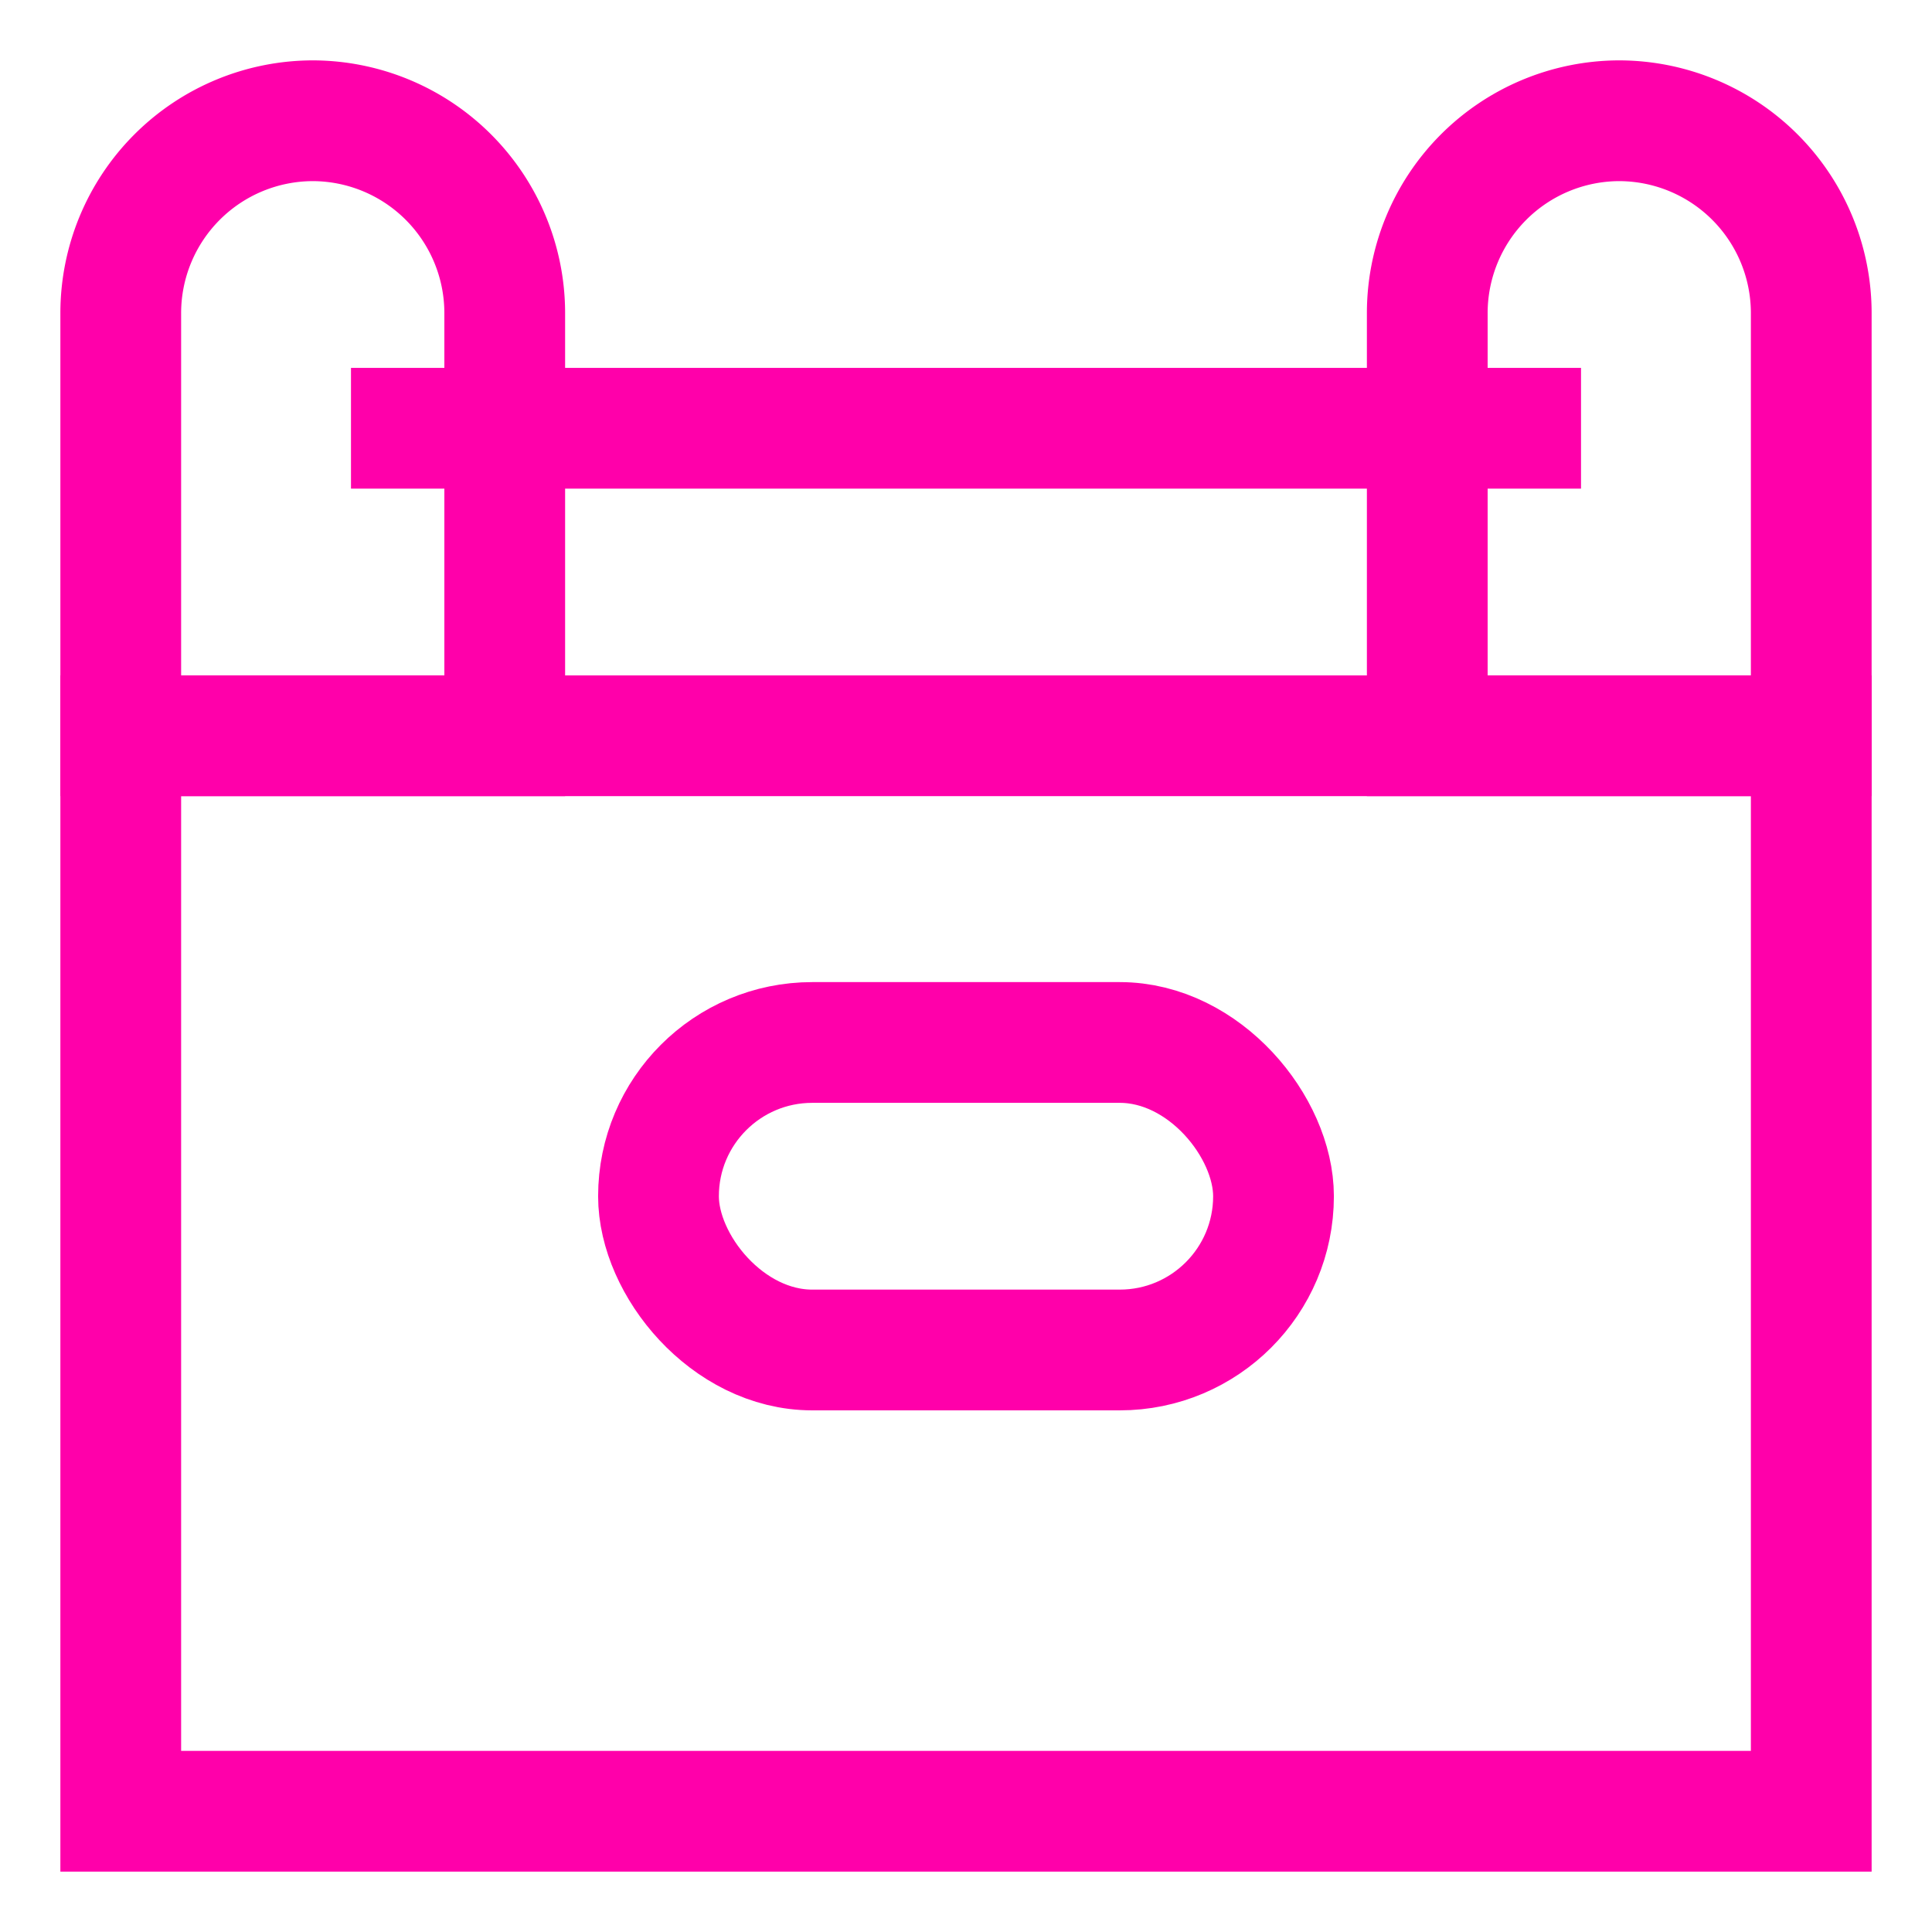
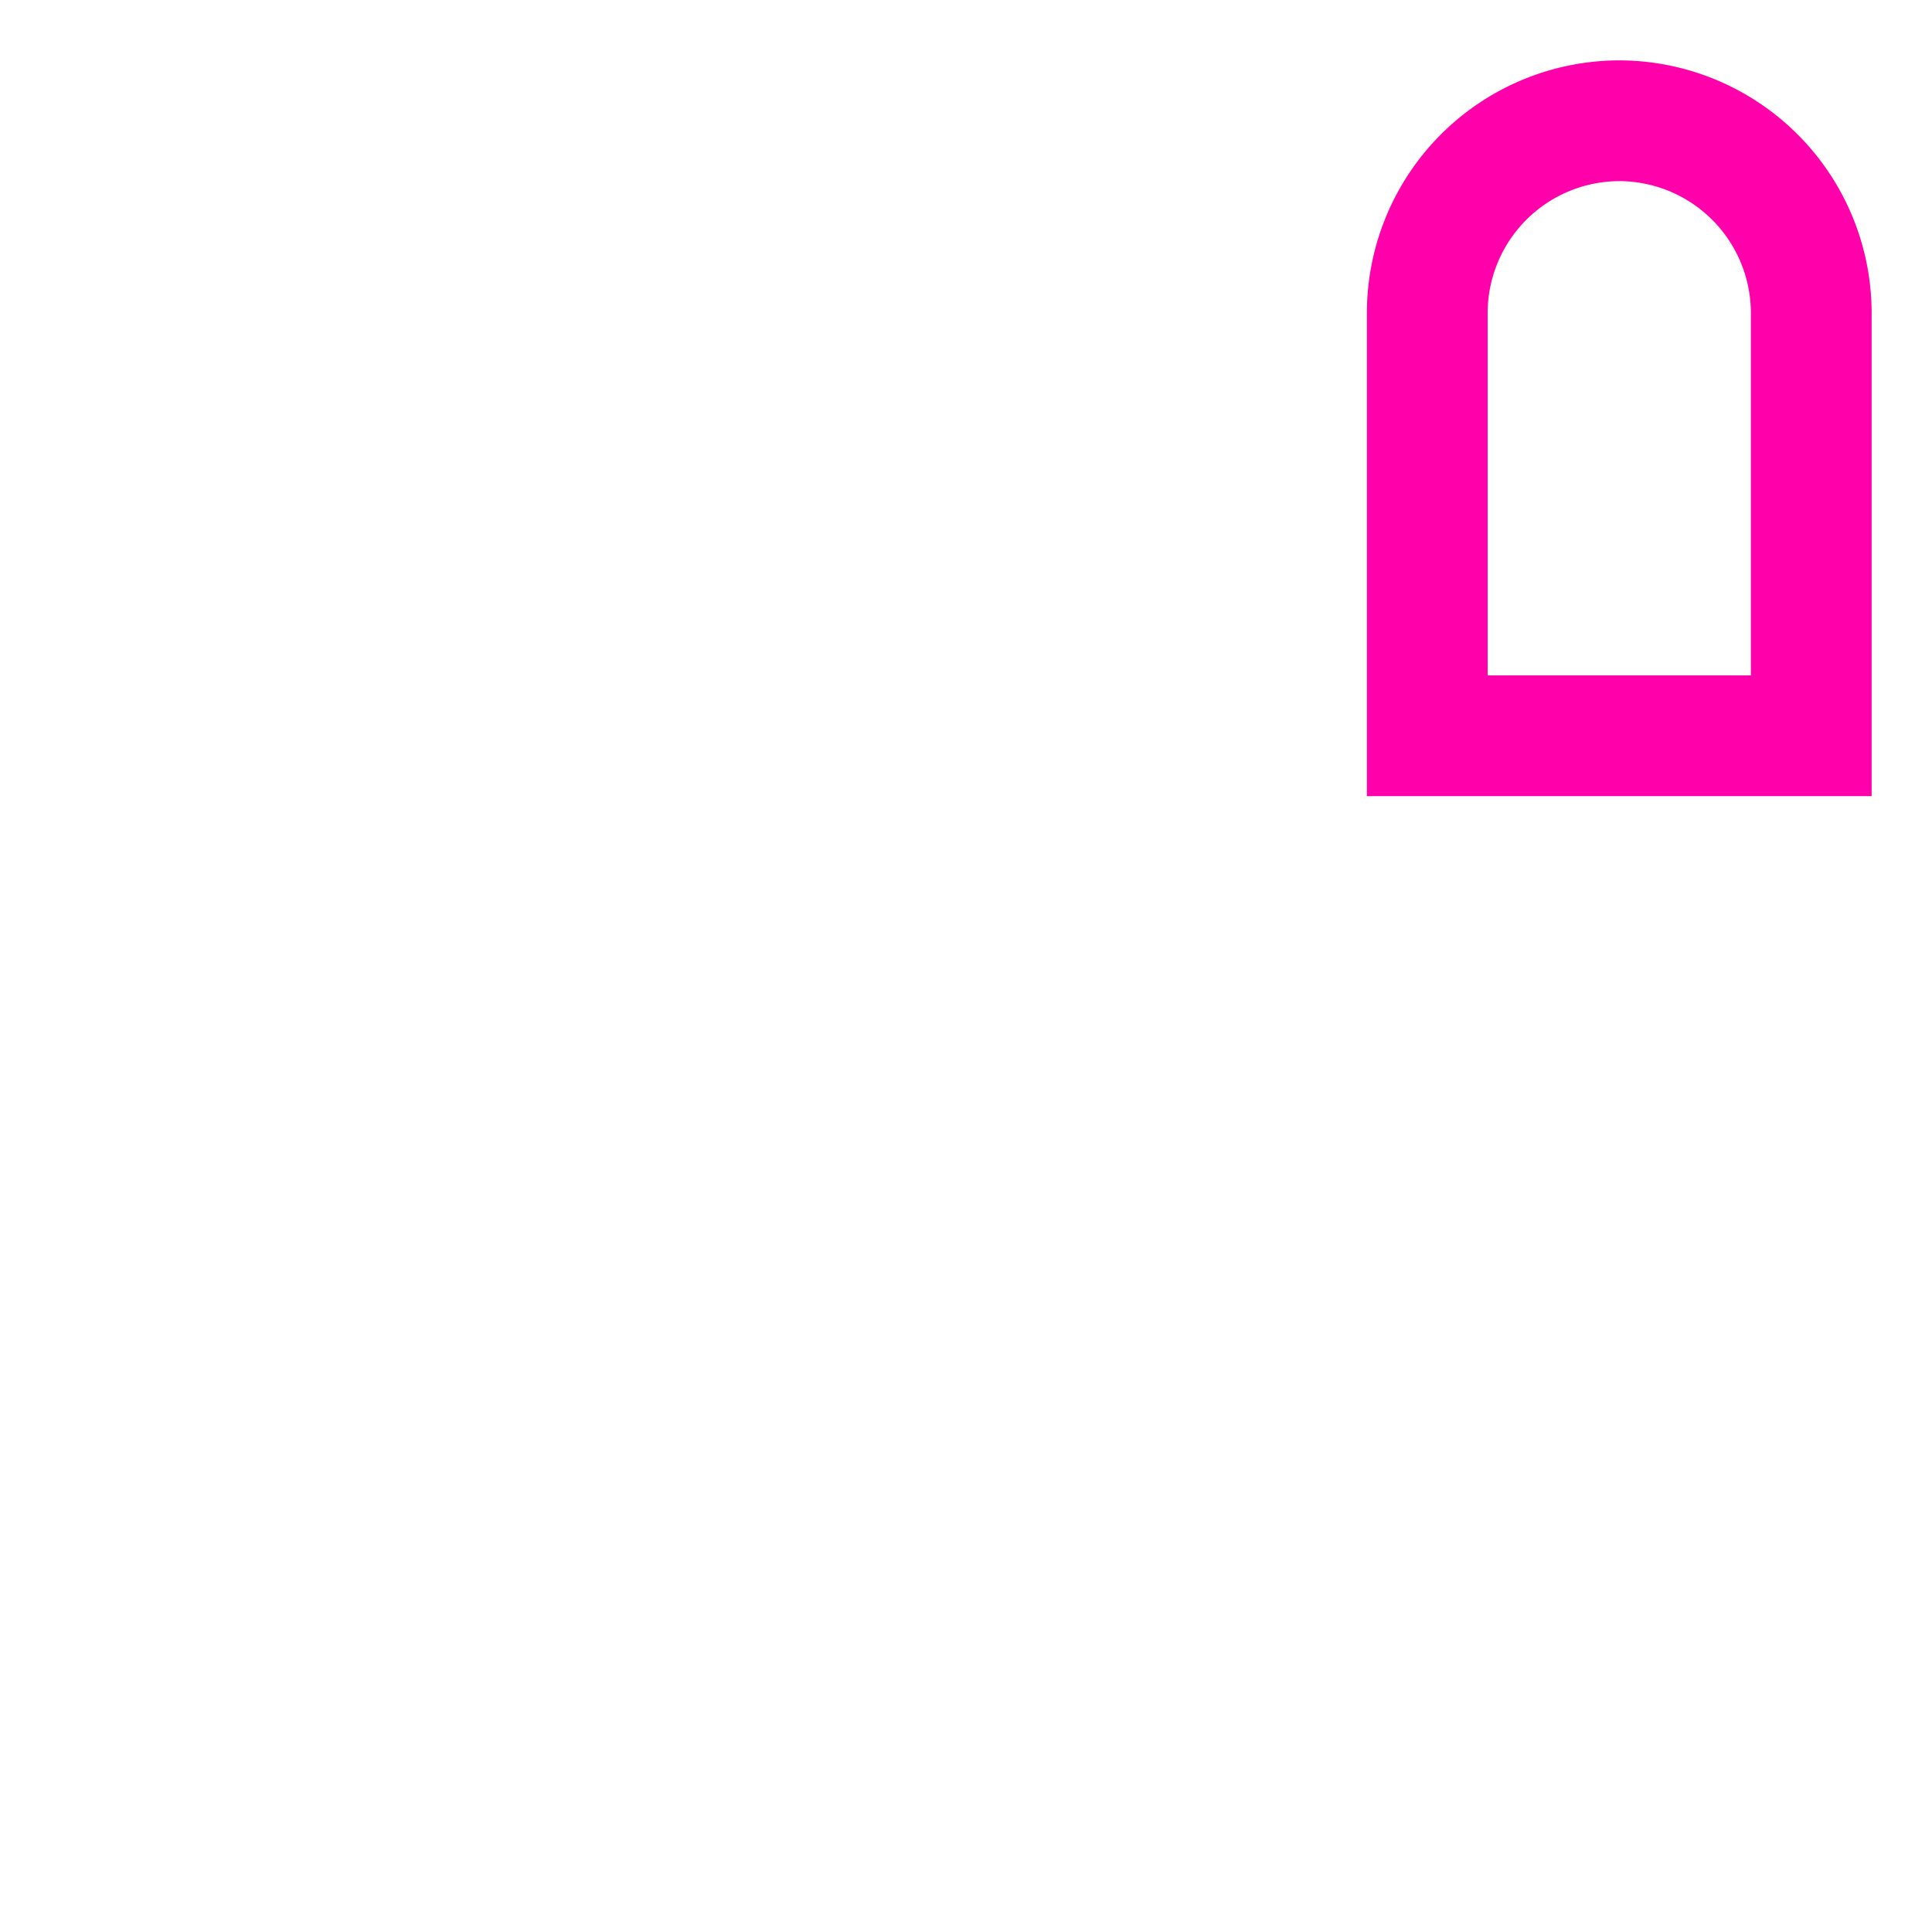
<svg xmlns="http://www.w3.org/2000/svg" stroke-width="1.5" id="Layer_1" data-name="Layer 1" viewBox="0 0 24 24">
  <defs>
    <style>.cls-p8zf4jn8uyjtiqiiwa9a8-1{fill:none;stroke:#FF00AAFF;stroke-miterlimit:10;;}</style>
  </defs>
-   <rect class="cls-p8zf4jn8uyjtiqiiwa9a8-1" x="1.5" y="9.14" width="21" height="13.36" />
-   <path class="cls-p8zf4jn8uyjtiqiiwa9a8-1" d="M3.89 1.5a2.39 2.39 0 0 1 2.38 2.39v5.25H1.5V3.89A2.39 2.39 0 0 1 3.89 1.5Z" />
  <path class="cls-p8zf4jn8uyjtiqiiwa9a8-1" d="M20.11 1.5a2.39 2.39 0 0 1 2.39 2.39v5.25h-4.77V3.89a2.39 2.39 0 0 1 2.38-2.39Z" />
-   <line class="cls-p8zf4jn8uyjtiqiiwa9a8-1" x1="4.36" y1="5.32" x2="19.64" y2="5.32" />
-   <rect class="cls-p8zf4jn8uyjtiqiiwa9a8-1" x="8.18" y="12.95" width="7.64" height="3.82" rx="1.91" />
</svg>